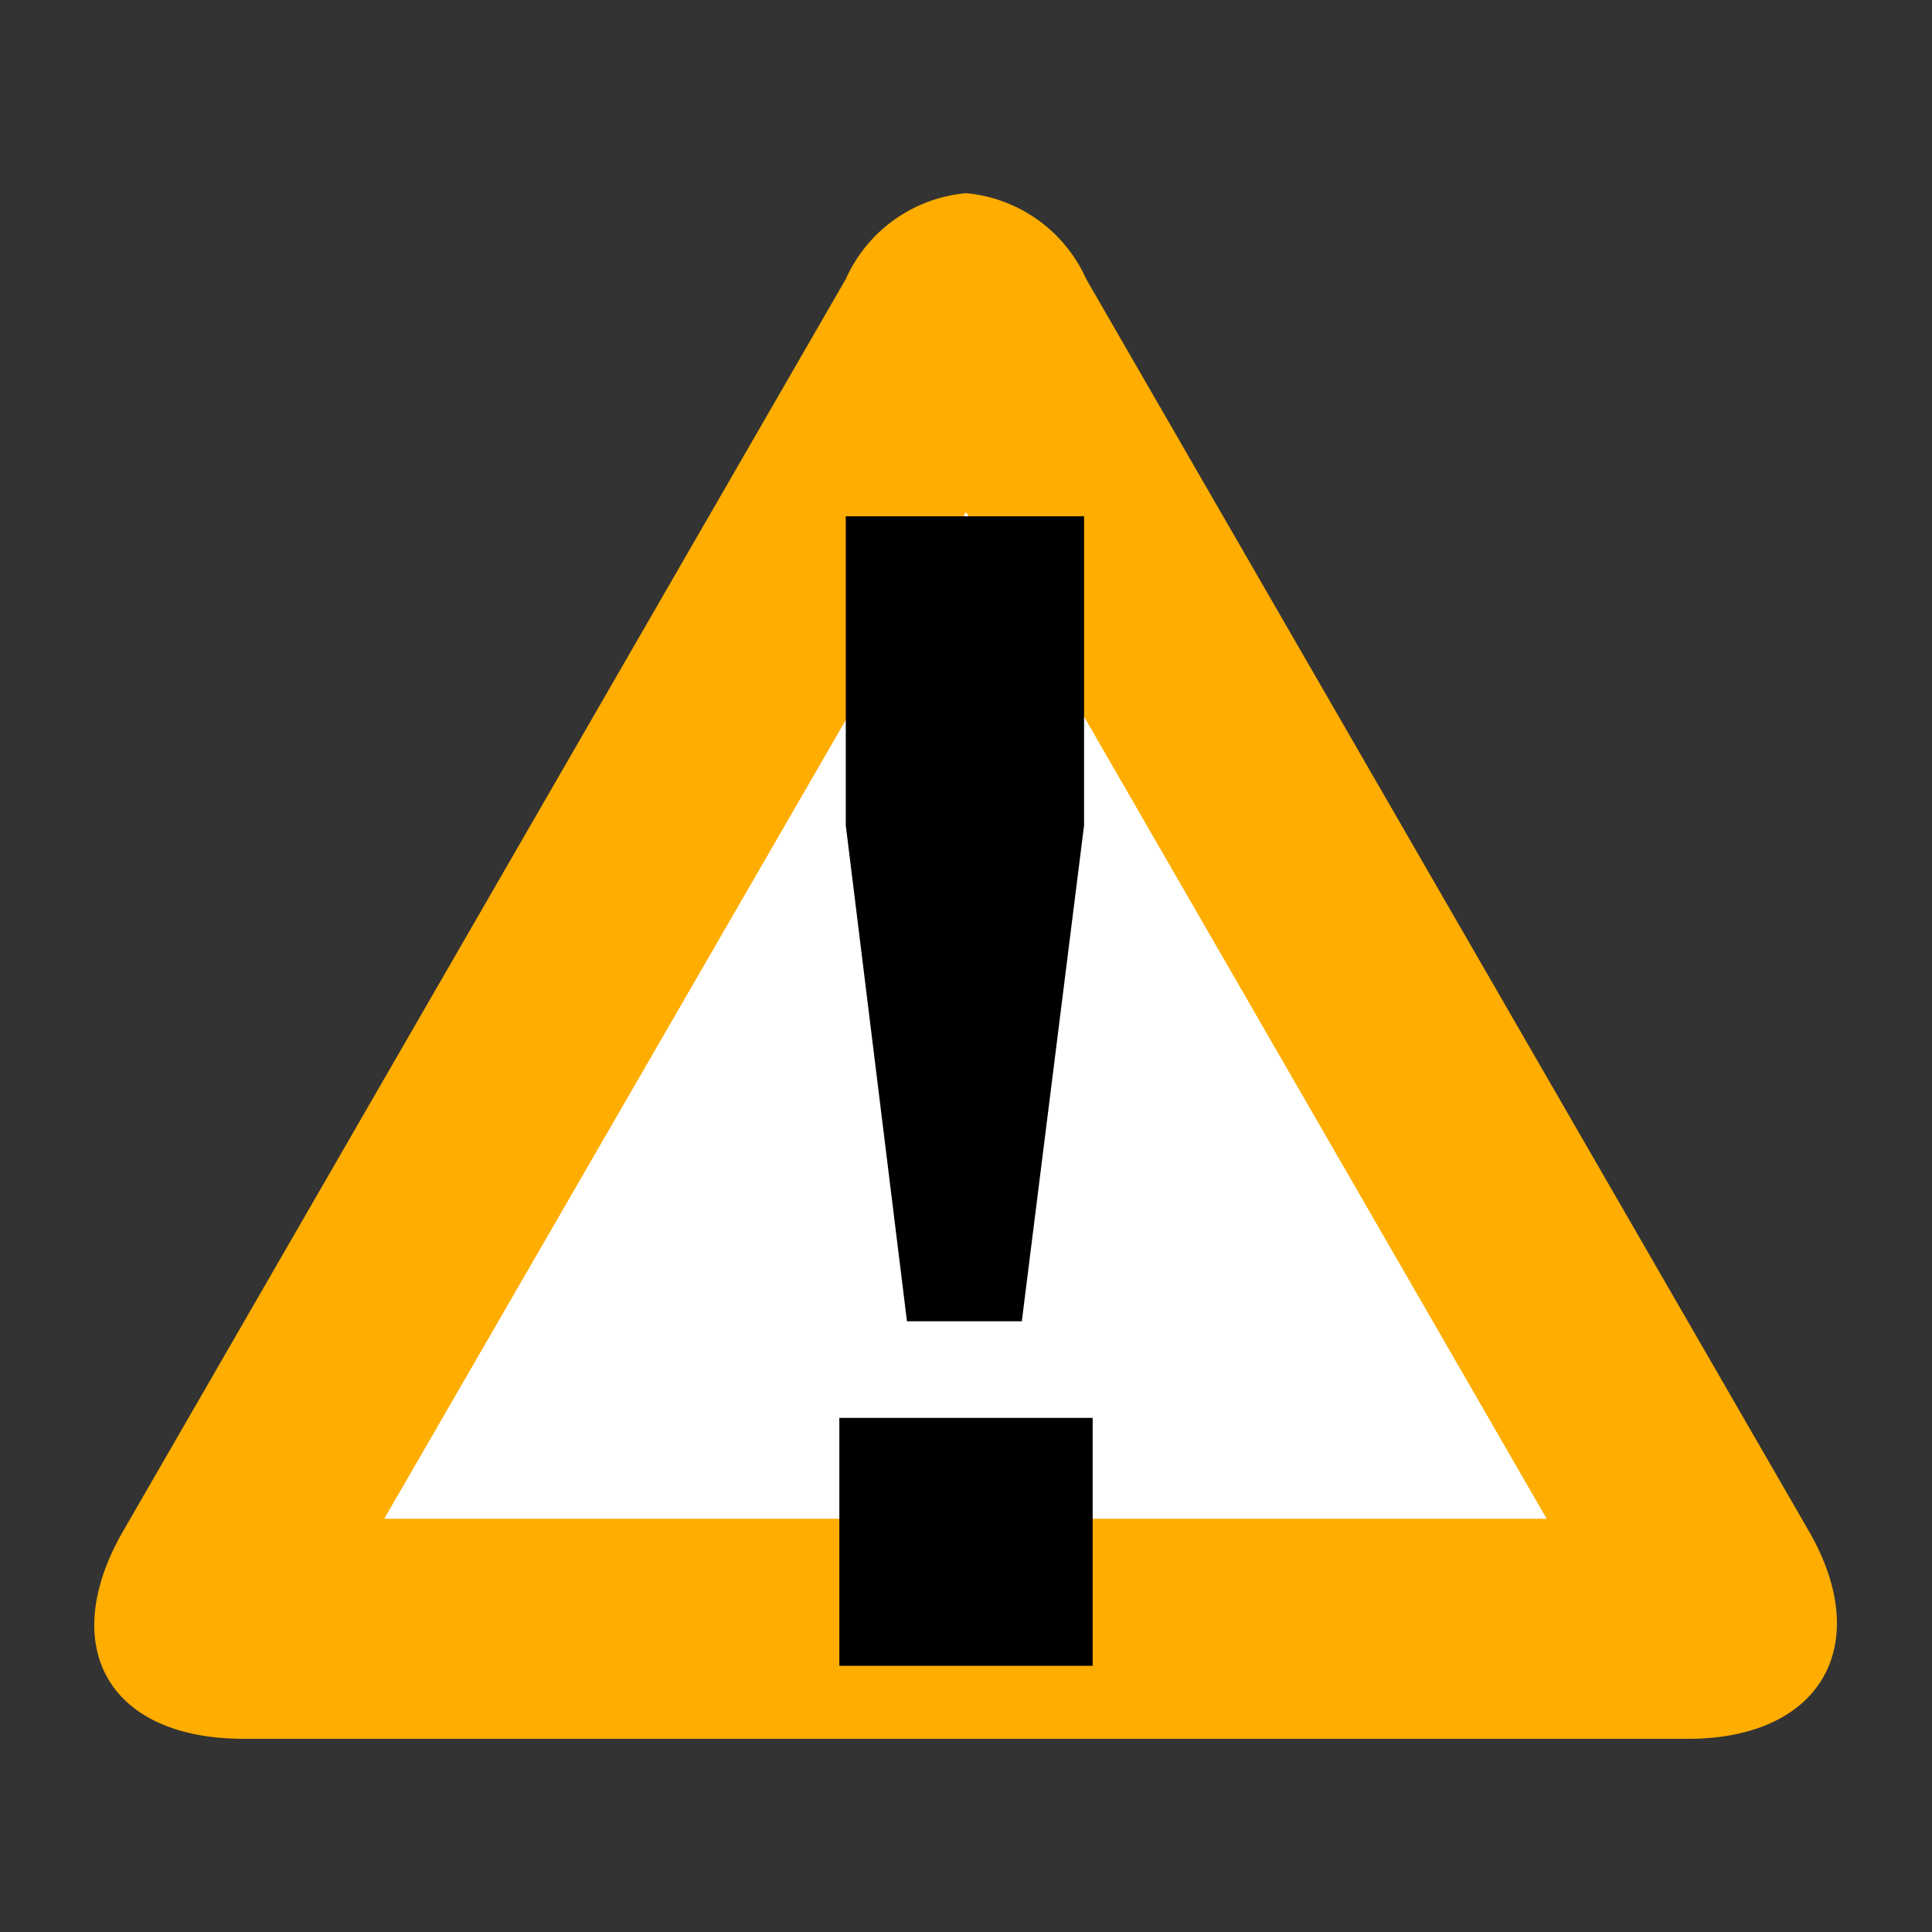
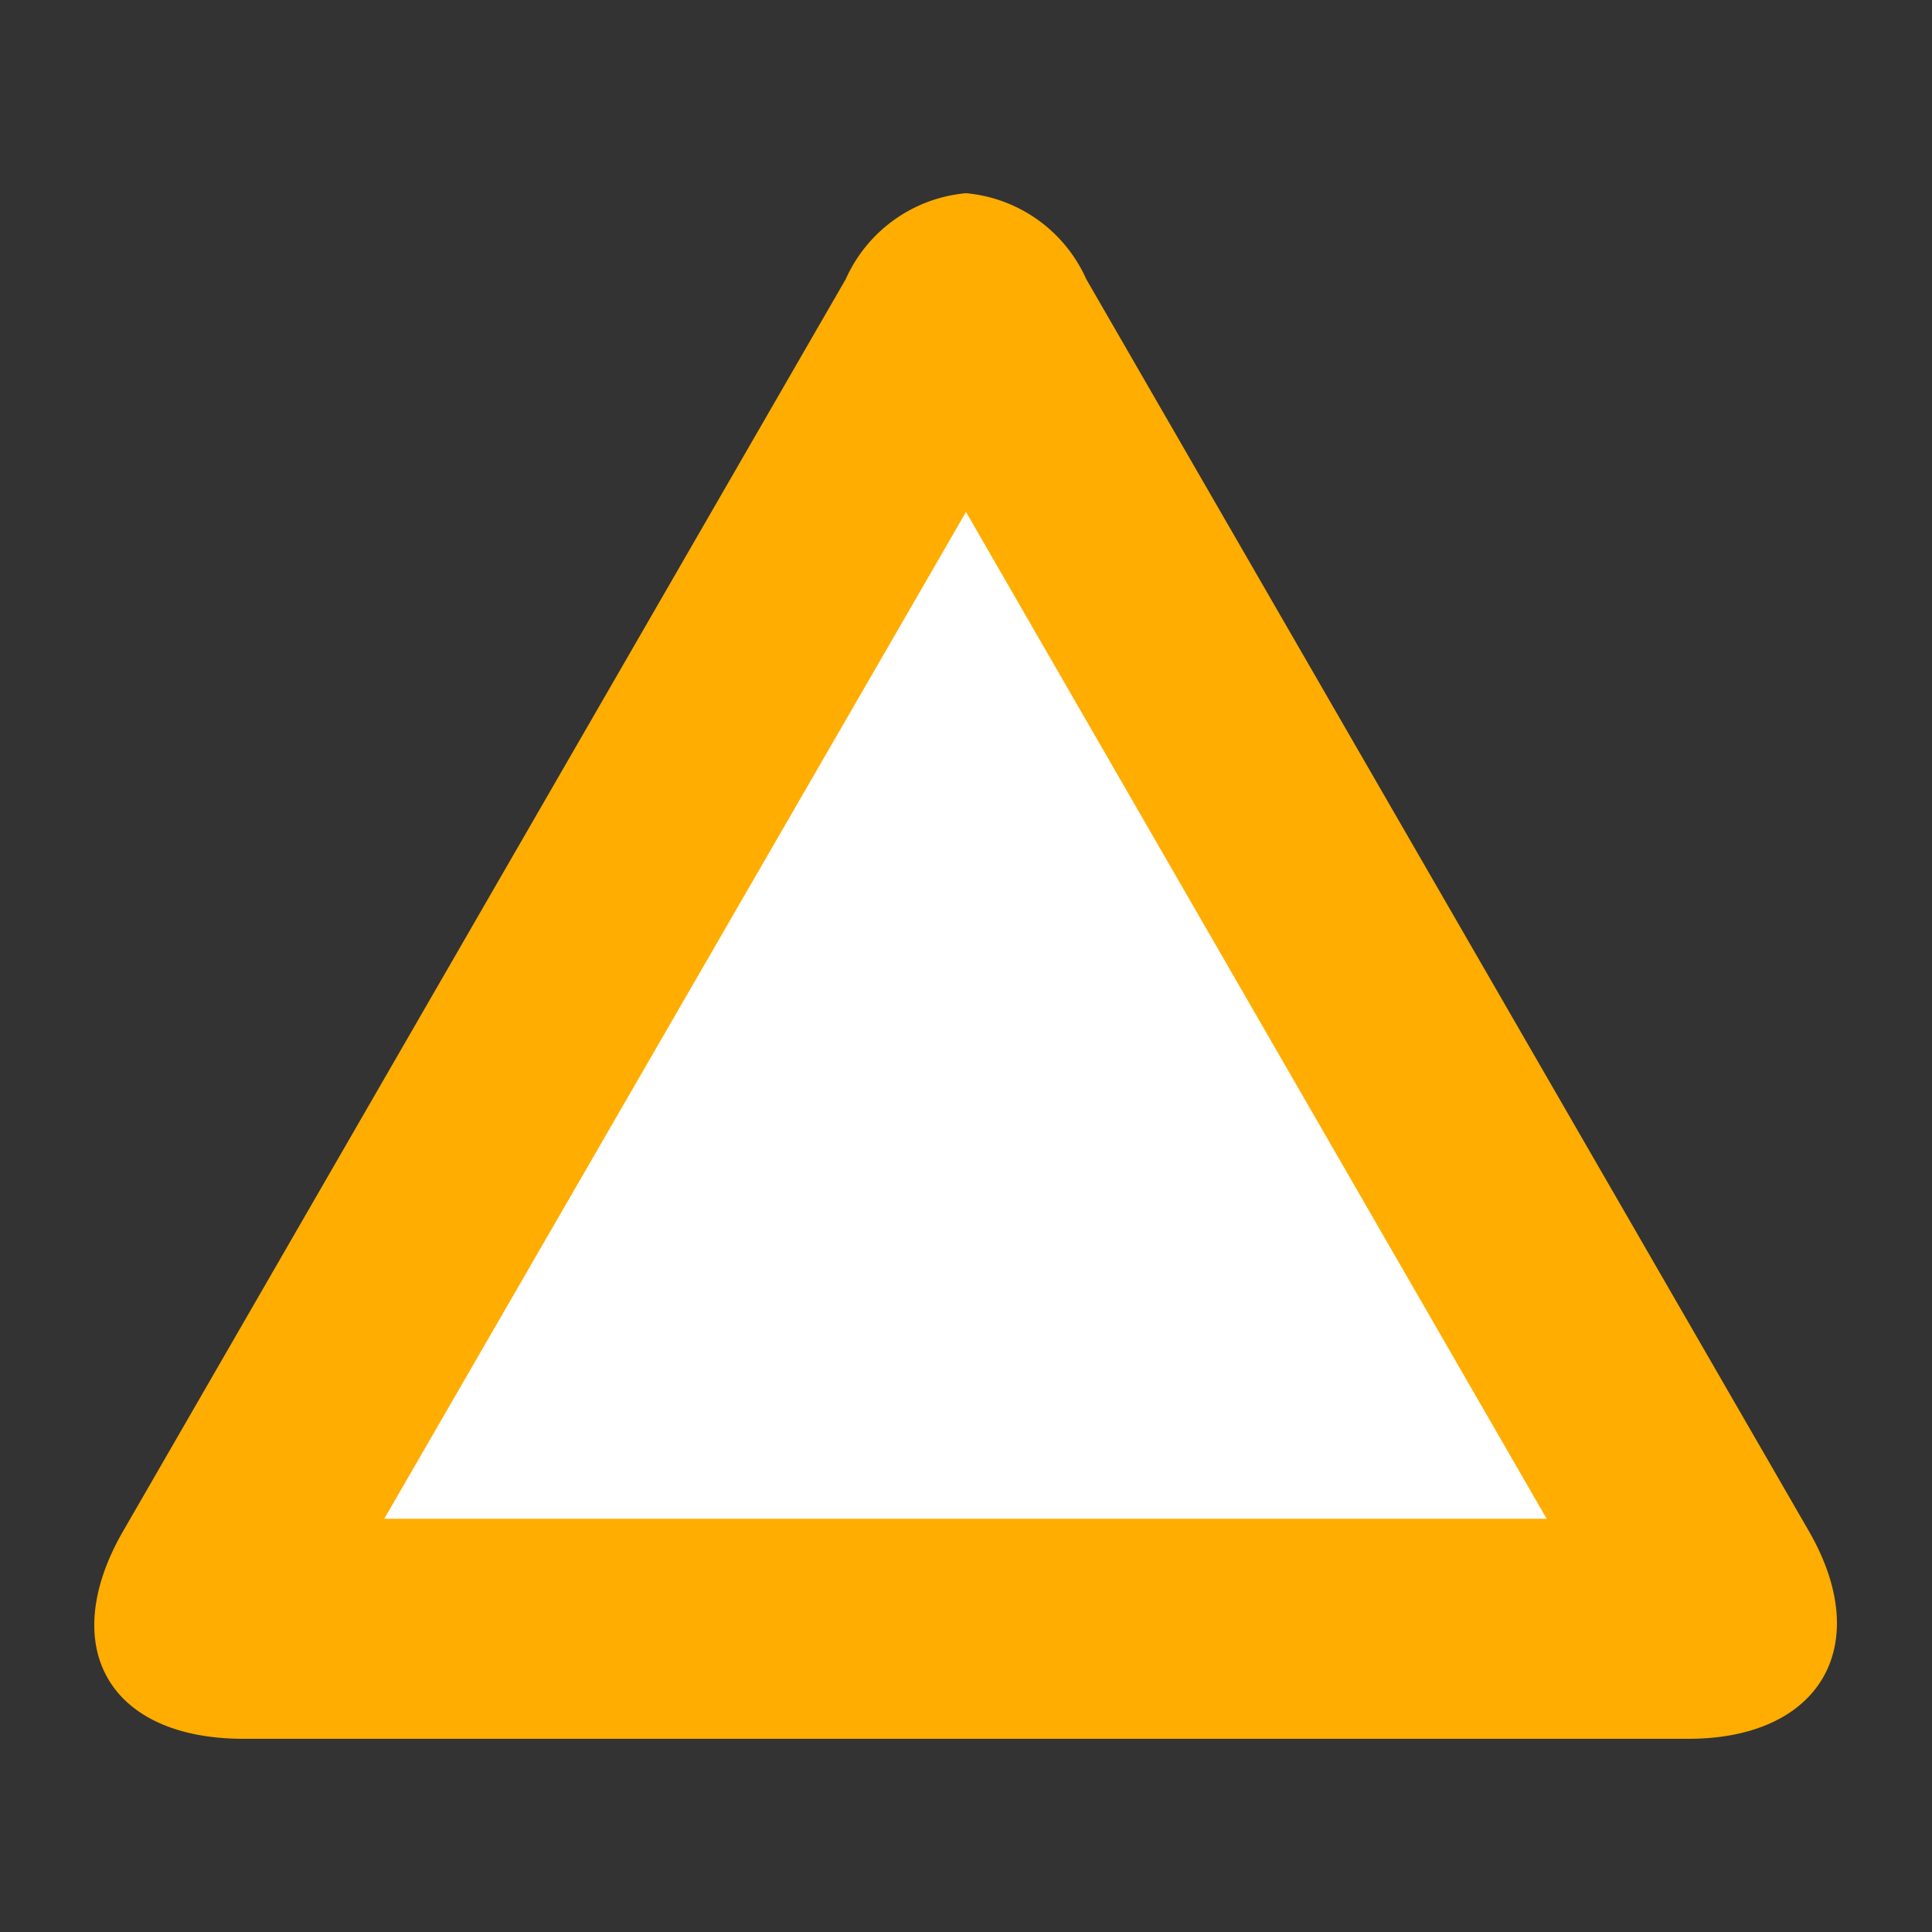
<svg xmlns="http://www.w3.org/2000/svg" width="18" height="18">
  <rect width="100%" height="100%" fill="#333333" stroke="none" />
  <defs>
    <linearGradient id="a" x1="5450.79" y1="-3924.12" x2="5760.32" y2="-4233.66" gradientTransform="matrix(.04 0 0 -.04 -192.8 -134.32)">
      <stop offset="0" stop-color="#ffad00" />
      <stop offset="1" stop-color="#d68900" />
    </linearGradient>
  </defs>
  <path d="M9 1.8a1.36 1.36 0 0 0-1.12.8L1.15 14.26C.53 15.33 1 16.2 2.27 16.2h13.46c1.23 0 1.74-.87 1.12-1.94L10.12 2.6A1.36 1.36 0 0 0 9 1.8z" fill="url(#a)" />
  <path fill="#fff" d="M9 4.77l5.41 9.38H3.58L9 4.77" />
-   <path d="M10.18 13.21v2.31H7.82v-2.31zm-.66-.9H8.45l-.57-4.62V4.81h2.22v2.88l-.58 4.62z" />
</svg>